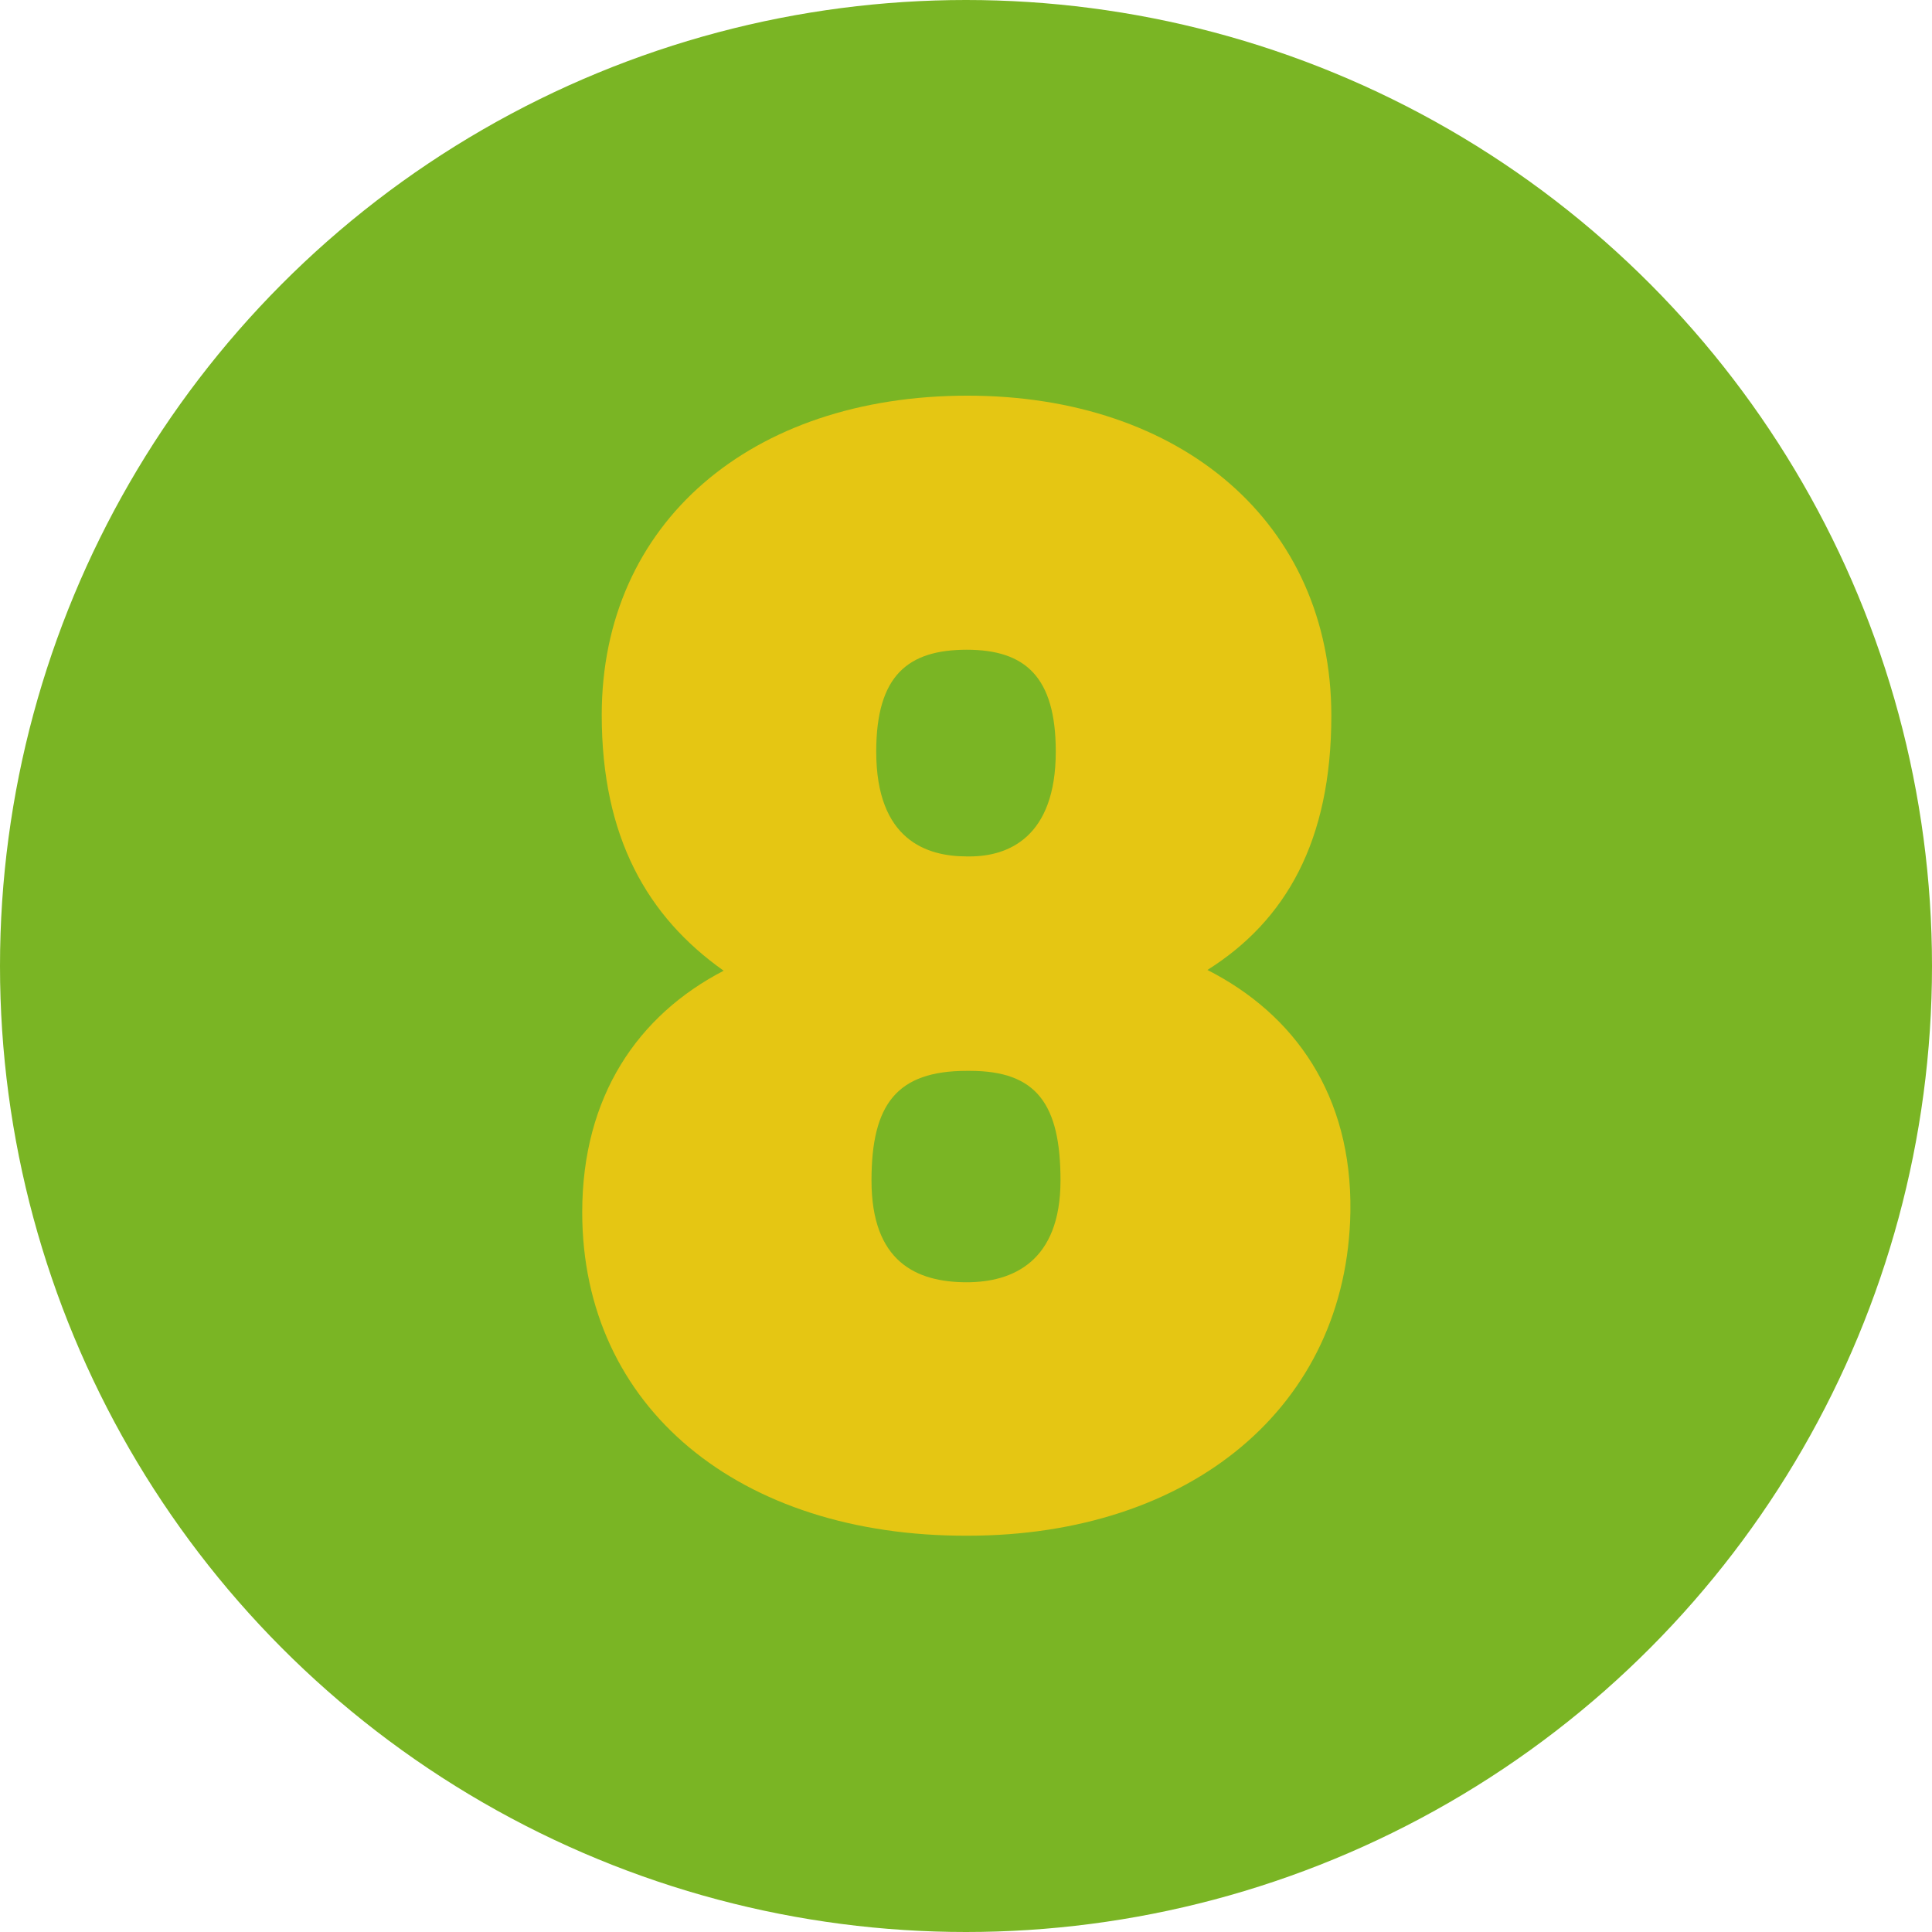
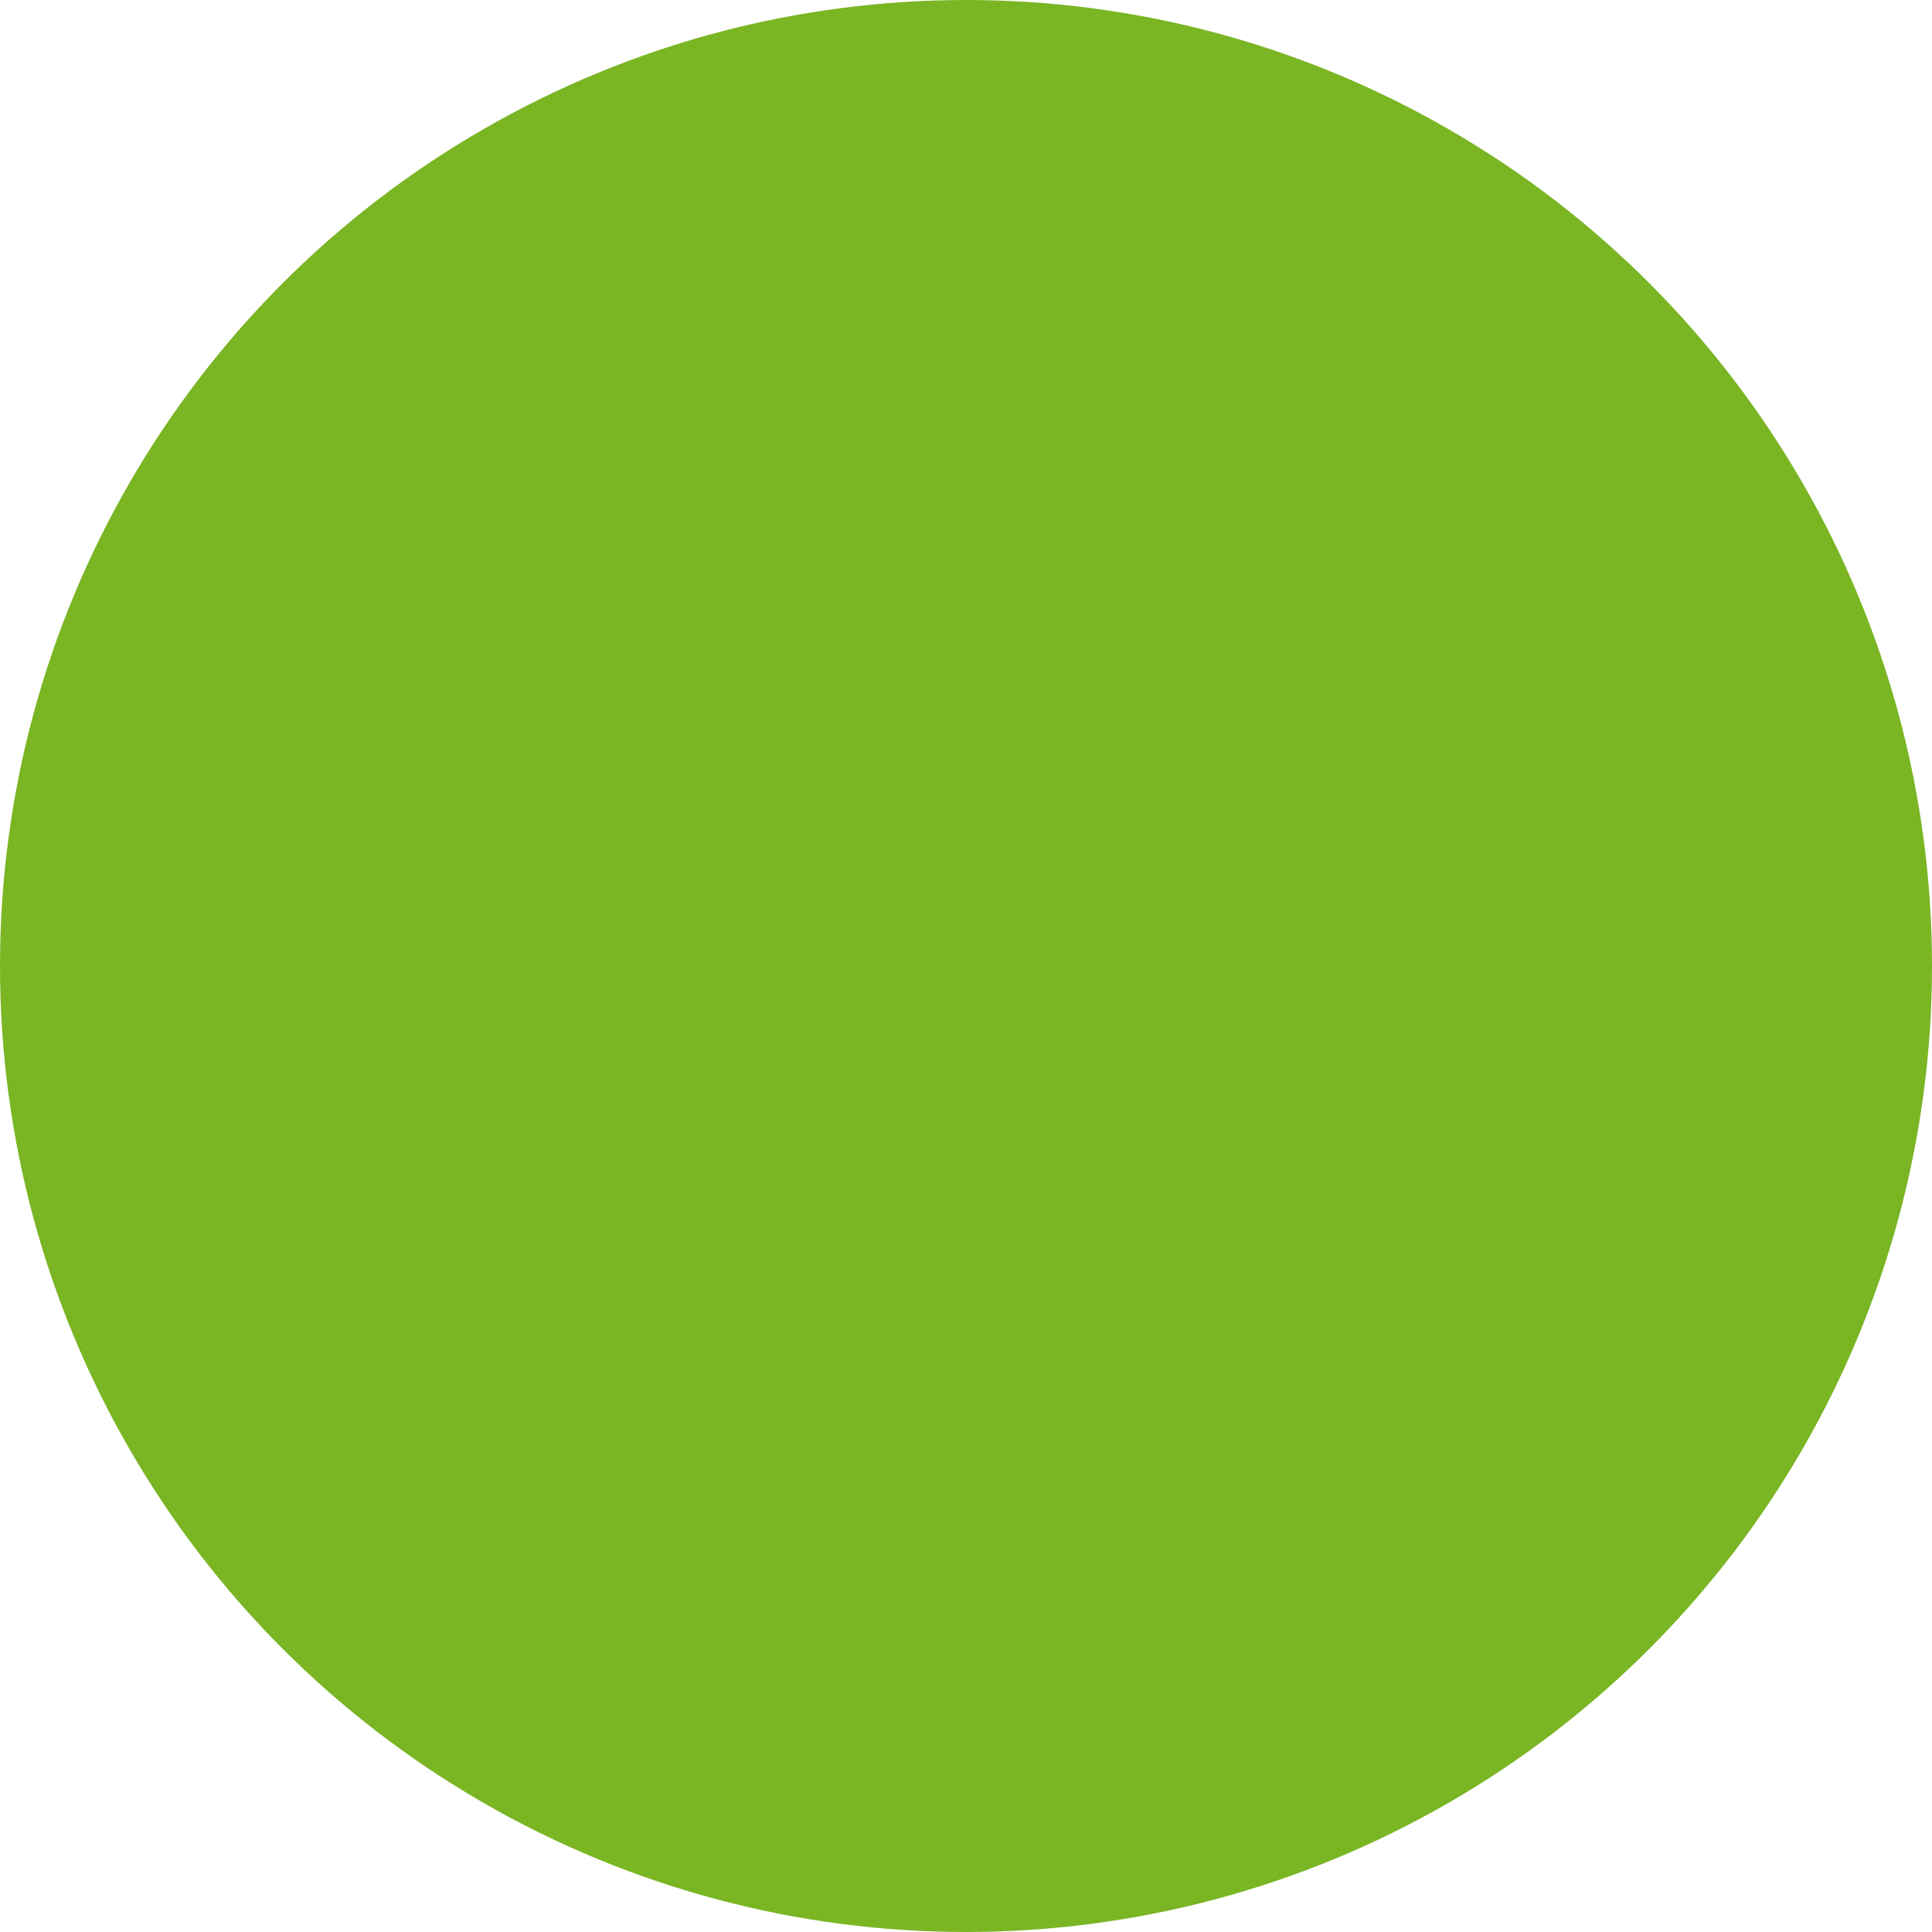
<svg xmlns="http://www.w3.org/2000/svg" viewBox="0 0 126.76 126.76">
  <defs>
    <style>.cls-1{fill:#7ab524;}.cls-2{fill:#e5c613;}</style>
  </defs>
  <g id="Layer_2" data-name="Layer 2">
    <g id="Layer_1-2" data-name="Layer 1">
      <circle class="cls-1" cx="63.38" cy="63.38" r="63.38" />
-       <path class="cls-2" d="M38.2,79.54c0-7.61,3.65-12.93,9.28-15.85-5-3.54-8-8.75-8-16.78,0-12.61,9.8-20.95,24-20.95,14,0,23.87,8.34,23.87,21,0,8.24-3,13.45-8.13,16.68,5.74,2.92,9.49,8.24,9.38,15.85-.2,12.82-10.52,21.27-25.12,21.27C48.52,100.81,38.2,92.36,38.2,79.54Zm31.38-2.09c0-5-1.56-7.19-5.94-7.19h-.21c-4.59,0-6.25,2.19-6.25,7.19,0,5.32,2.92,6.68,6.25,6.68C66.45,84.13,69.58,82.77,69.58,77.45ZM63.64,56.19c2.5,0,5.63-1.25,5.63-6.88,0-4.9-2-6.68-5.84-6.68s-5.94,1.67-5.94,6.68c0,5.83,3.34,6.88,5.94,6.88Z" />
    </g>
  </g>
</svg>